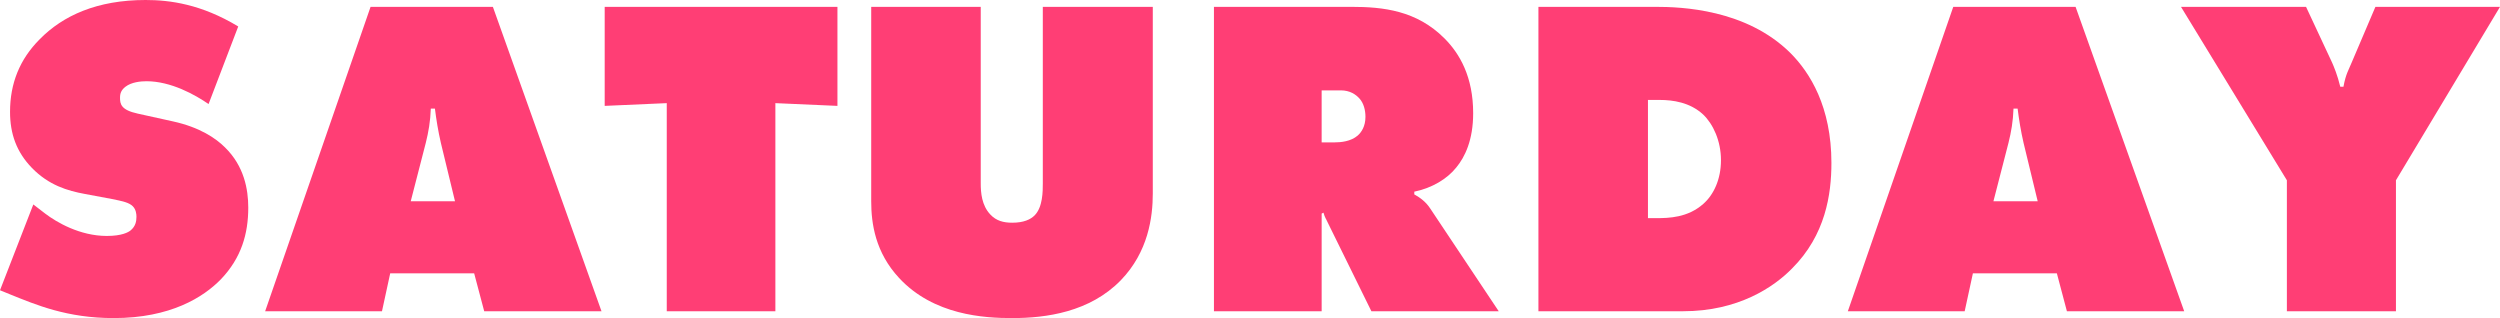
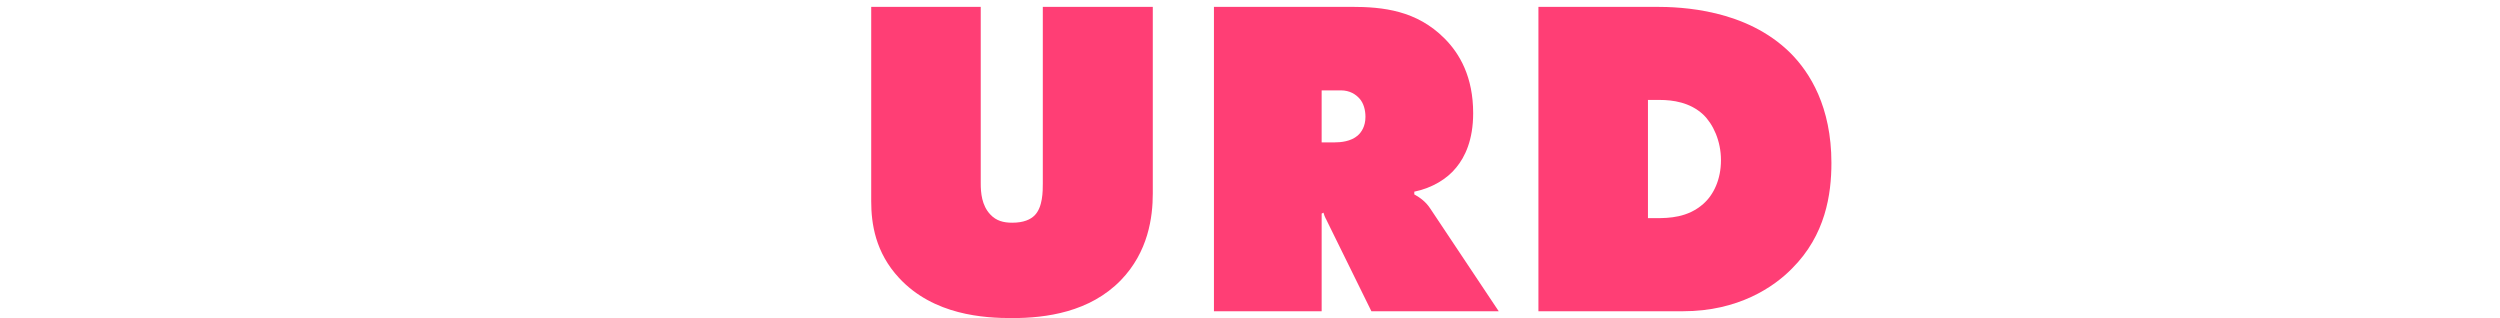
<svg xmlns="http://www.w3.org/2000/svg" viewBox="0 0 328.68 41.82">
  <defs>
    <style>.d{fill:#ff3e75;}</style>
  </defs>
  <g id="a" />
  <g id="b">
    <g id="c">
      <g>
-         <path class="d" d="M27.42,13.68c-1.74-1.2-4.92-3-8.16-3-.78,0-1.98,.12-2.76,.72-.54,.42-.72,.84-.72,1.44,0,.84,.12,1.62,2.34,2.1l4.62,1.02c3.54,.78,5.64,2.22,6.84,3.42,2.52,2.46,3.06,5.52,3.06,7.92,0,3.42-.9,6.6-3.6,9.42-2.28,2.34-6.6,5.1-14.1,5.1-6.12,0-10.2-1.74-13.62-3.12l-1.32-.54,4.38-11.28,1.56,1.2c1.5,1.14,4.56,2.94,8.1,2.94,1.98,0,2.82-.48,3.12-.72,.66-.54,.78-1.2,.78-1.8,0-.36-.06-.96-.48-1.38-.48-.48-1.26-.66-2.76-.96l-3.54-.66c-2.28-.42-4.74-1.14-6.96-3.42-2.04-2.1-2.88-4.5-2.88-7.38,0-3.72,1.26-6.9,3.9-9.54C8.28,2.04,12.78,0,19.14,0c3.18,0,7.32,.54,12.18,3.48l-3.9,10.2Z" />
-         <path class="d" d="M51.3,35.94l-1.08,4.98h-15.36L48.72,.9h16.08l14.28,40.02h-15.42l-1.32-4.98h-11.04Zm5.88-21.66h-.54c-.06,1.68-.3,3.06-.66,4.5l-1.98,7.68h5.82l-1.86-7.68c-.36-1.56-.6-3.06-.78-4.5Z" />
-         <path class="d" d="M87.66,40.92V13.56l-8.16,.36V.9h30.6V13.92l-8.16-.36v27.36h-14.28Z" />
        <path class="d" d="M114.54,.9h14.4V24.12c0,1.2,.12,2.88,1.26,4.08,.78,.84,1.74,1.08,2.88,1.08,1.5,0,2.4-.42,2.94-.96,1.08-1.08,1.08-3.18,1.08-4.2V.9h14.46V25.44c0,3.12-.6,7.68-4.2,11.4-4.08,4.2-9.84,4.98-14.28,4.98-3.66,0-10.32-.36-14.88-5.28-3.12-3.36-3.66-7.14-3.66-10.08V.9Z" />
        <path class="d" d="M159.6,40.92V.9h18.06c4.2,0,8.58,.48,12.24,4.14,2.04,2.04,3.78,5.1,3.78,9.84,0,3.54-1.08,5.76-2.22,7.14-1.2,1.5-3.18,2.7-5.52,3.18v.36c.78,.42,1.56,1.02,2.1,1.86l9,13.5h-16.74l-5.76-11.7c-.18-.42-.36-.6-.54-1.26l-.24,.12v12.84h-14.16Zm14.16-22.2h1.68c.84,0,2.16-.12,3.06-.9,.48-.42,1.02-1.2,1.02-2.46,0-.9-.24-1.8-.78-2.4-.48-.54-1.26-1.08-2.46-1.08h-2.52v6.84Z" />
        <path class="d" d="M202.26,40.92V.9h15.42c3.36,0,11.88,.3,17.7,6.06,2.58,2.58,5.4,7.08,5.4,14.46,0,4.14-.78,9.48-5.16,13.86-2.4,2.46-7.08,5.64-14.34,5.64h-19.02Zm14.4-12.24h1.08c1.68,0,4.14-.06,6.18-1.86,1.38-1.2,2.34-3.24,2.34-5.76s-1.02-4.74-2.34-6c-1.74-1.62-4.02-1.92-5.7-1.92h-1.56v15.54Z" />
-         <path class="d" d="M259.38,35.94l-1.08,4.98h-15.36L256.8,.9h16.08l14.28,40.02h-15.42l-1.32-4.98h-11.04Zm5.88-21.66h-.54c-.06,1.68-.3,3.06-.66,4.5l-1.98,7.68h5.82l-1.86-7.68c-.36-1.56-.6-3.06-.78-4.5Z" />
-         <path class="d" d="M286.74,.9h16.44l3.42,7.32c.24,.54,.72,1.68,1.08,3.18h.42c.3-1.68,.72-2.28,1.08-3.18l3.12-7.32h16.38l-13.68,22.8v17.22h-14.34V23.7L286.74,.9Z" />
      </g>
    </g>
  </g>
</svg>